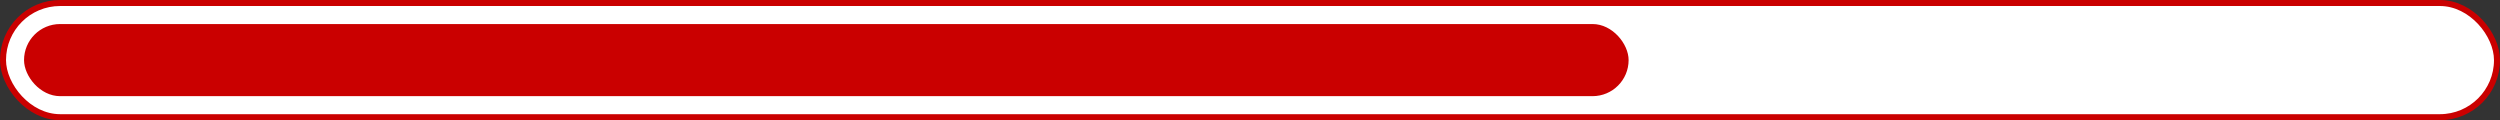
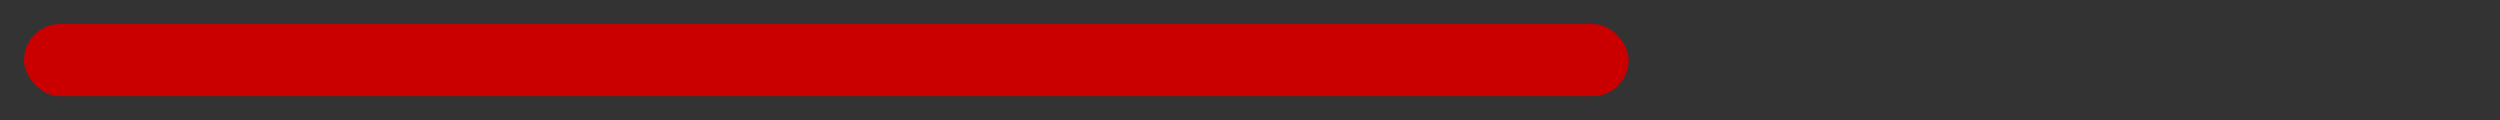
<svg xmlns="http://www.w3.org/2000/svg" width="416" height="20" viewBox="0 0 416 20" fill="none">
  <rect x="0" y="0" width="416" height="20" fill="#333333" stroke="none" />
-   <rect x="0.5" y="0.5" width="415" height="19" rx="9.5" fill="white" stroke="#CA0000" />
  <rect x="4" y="4" width="267" height="12" rx="6" fill="#CA0000" />
</svg>